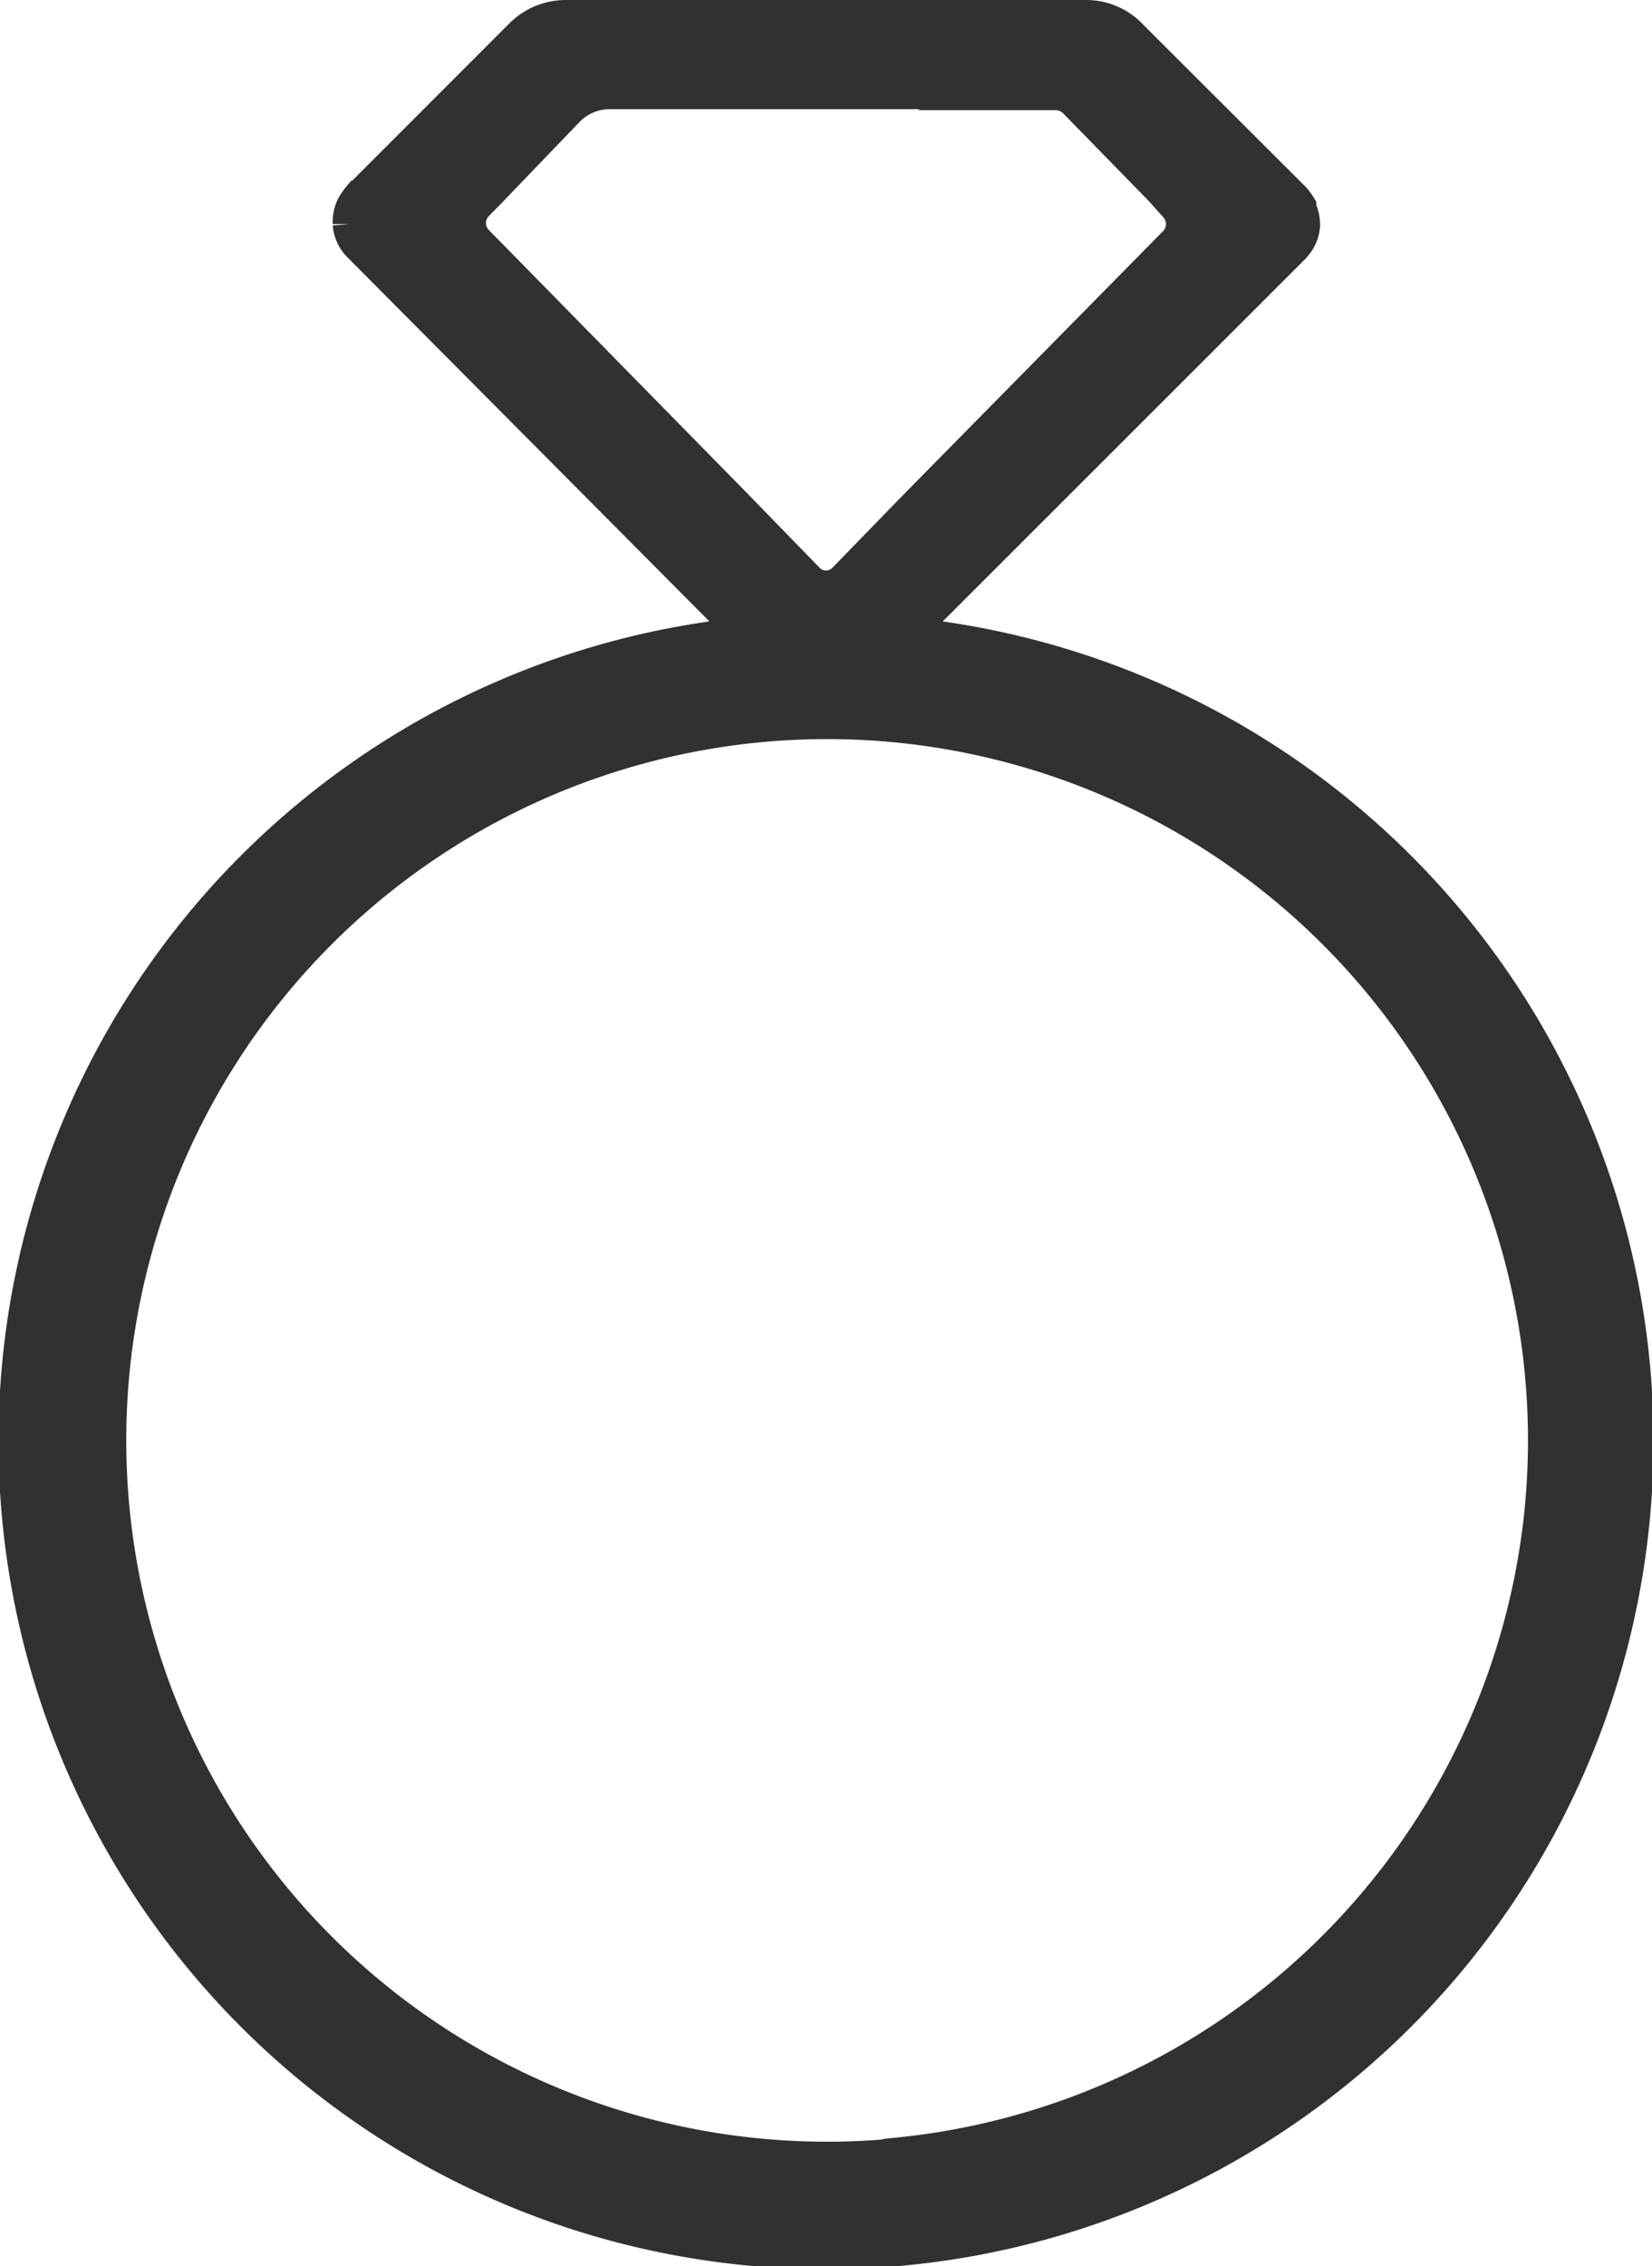
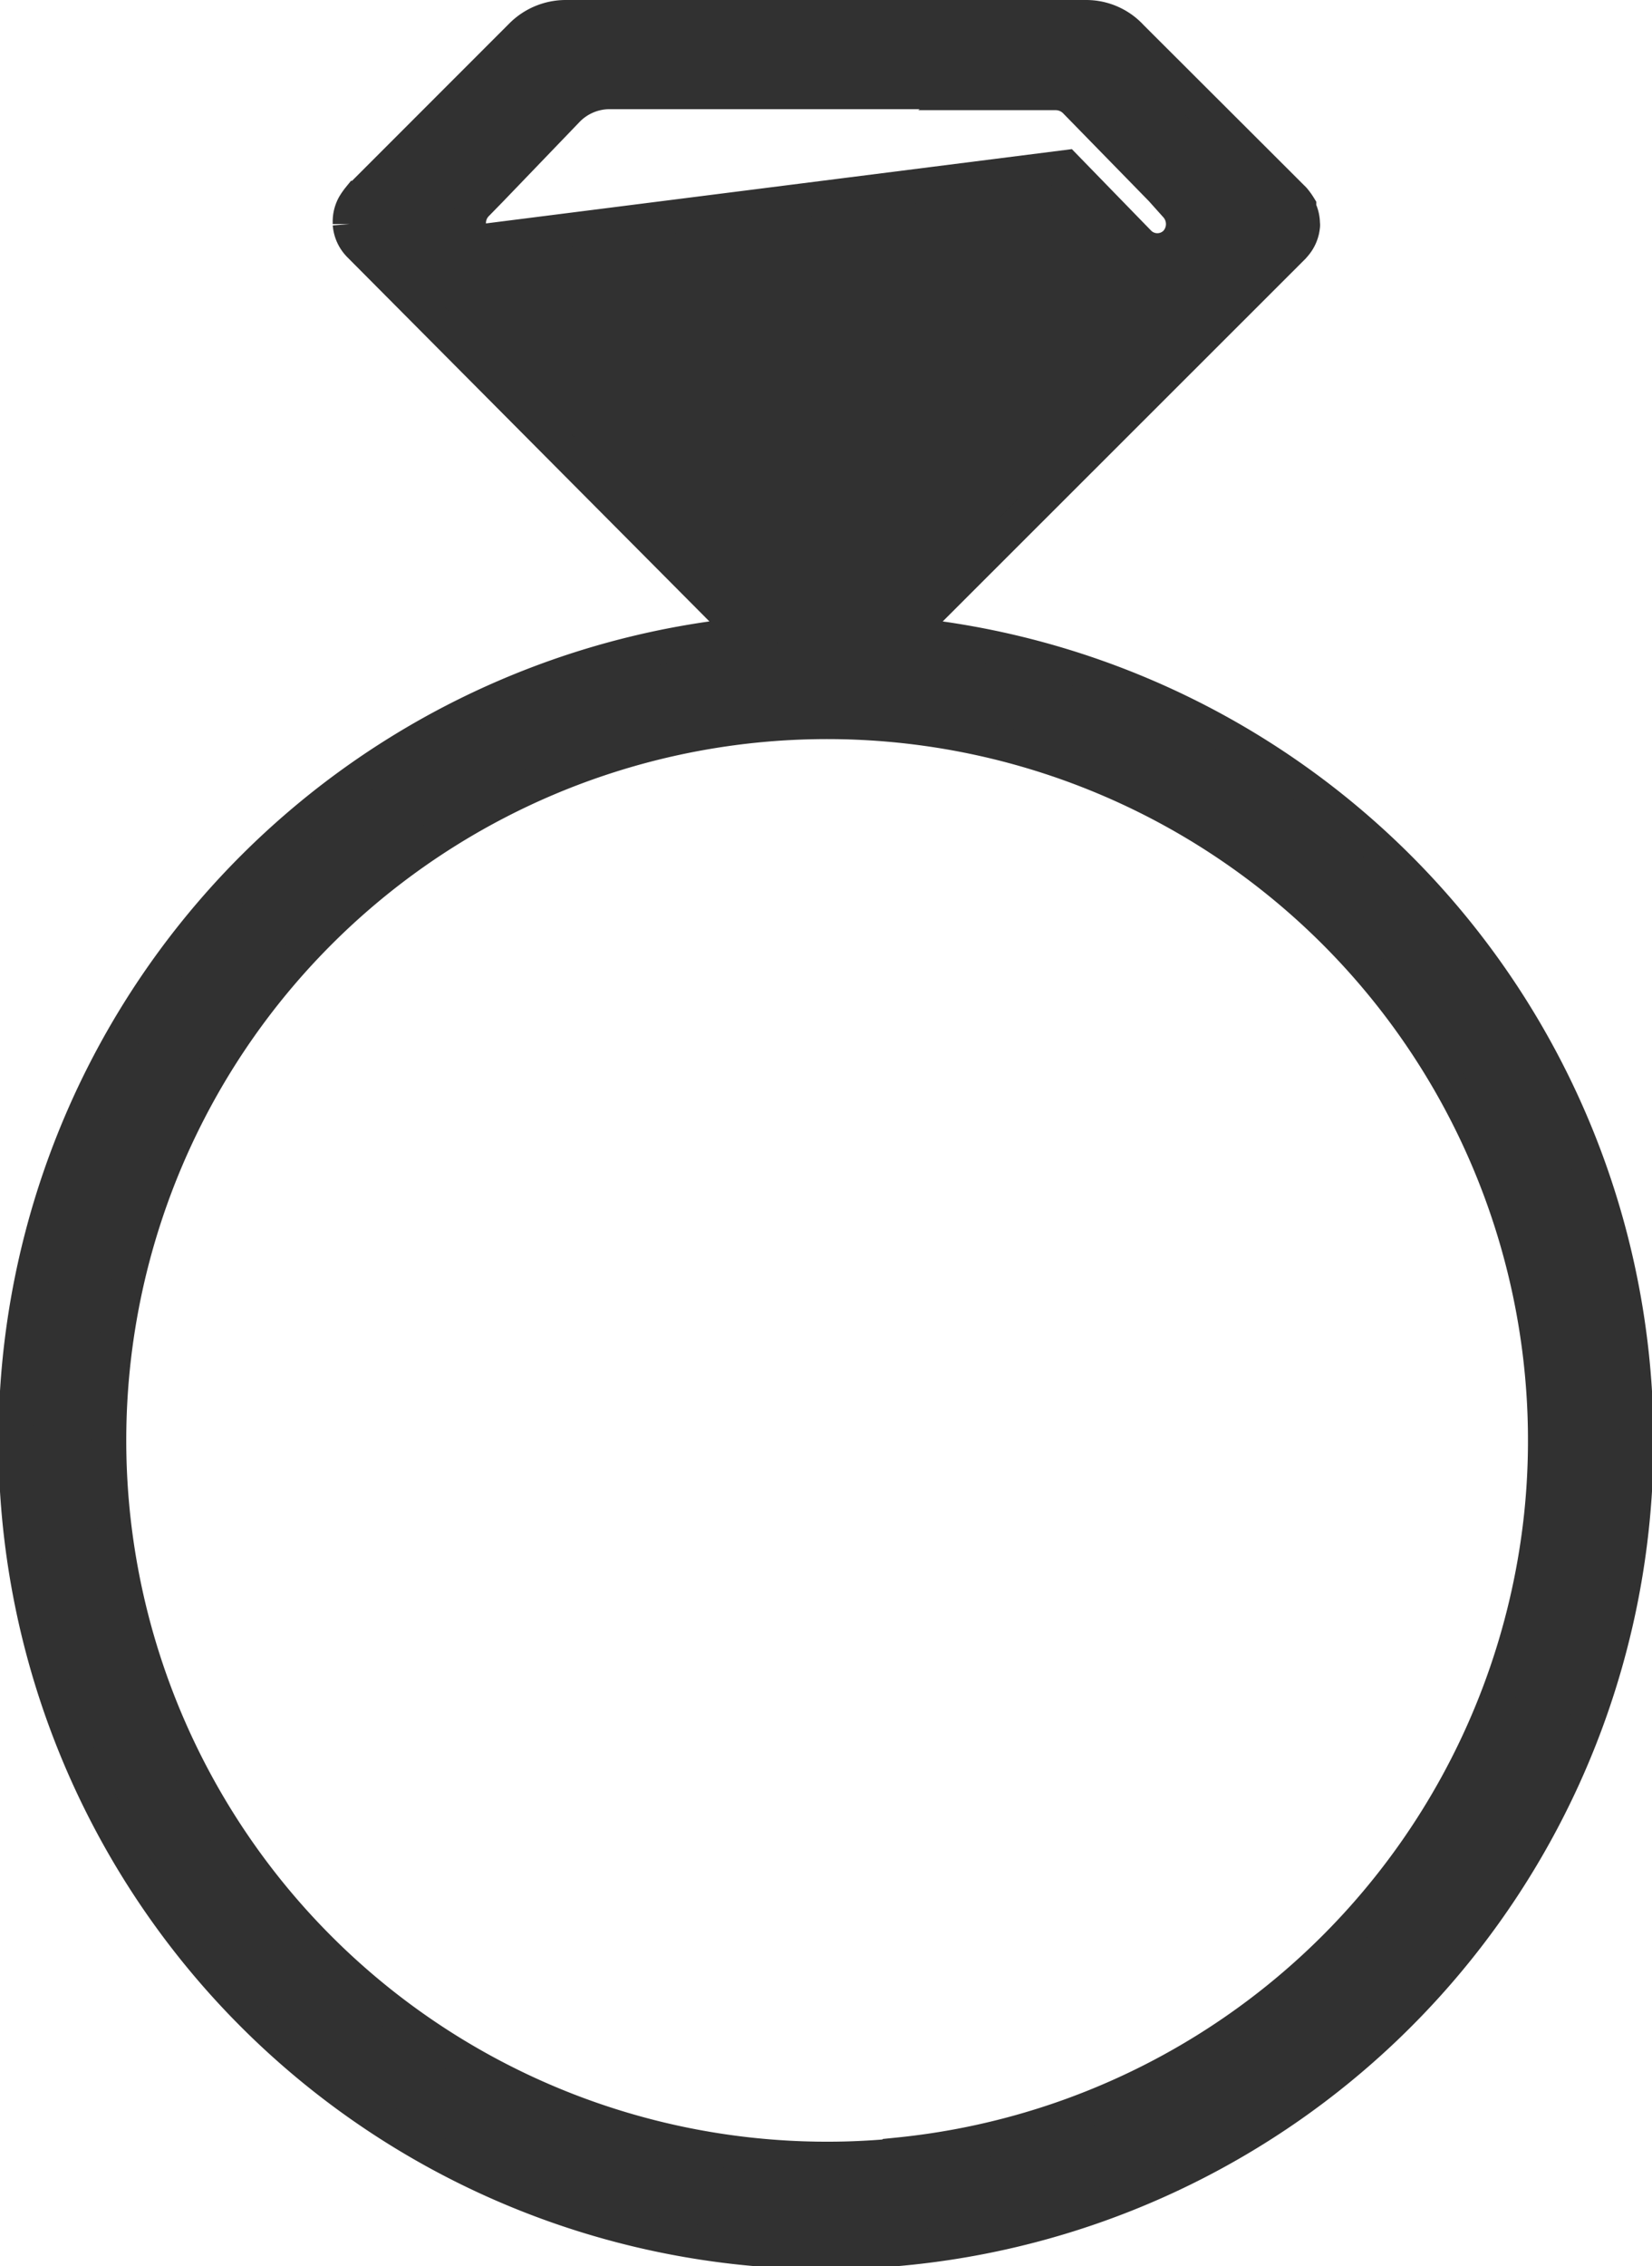
<svg xmlns="http://www.w3.org/2000/svg" id="Ebene_18" data-name="Ebene 18" viewBox="0 0 48.91 67.05">
  <title>schmuck</title>
-   <path d="M54.66,53.51,66.12,42.06l.06-.07h0a1,1,0,0,0,.23-.54v0a.22.22,0,0,0,0-.08,1,1,0,0,0-.11-.45l0-.06a1.77,1.77,0,0,0-.16-.22l-4.81-4.8A1.82,1.82,0,0,0,60,35.25H44.57a1.86,1.86,0,0,0-1.31.55l-4.8,4.8h0a1.88,1.88,0,0,0-.16.23l0,0a1,1,0,0,0-.12.46s0,.06,0,.09h0a1,1,0,0,0,.29.63L49.91,53.51a24,24,0,1,0,4.75,0Zm2.16-16H59.1a.81.81,0,0,1,.55.23l2.56,2.62.43.48a.8.8,0,0,1,0,1.08L55,49.67,52.83,51.9a.76.76,0,0,1-1.09,0l-2.17-2.23L41.94,41.9a.79.79,0,0,1,0-1.1l.43-.44L44.64,38a1.74,1.74,0,0,1,1.23-.52h11Zm-2.36,61a21.25,21.25,0,1,1,19-19A21.27,21.27,0,0,1,54.46,98.49Z" transform="translate(-27.83 -34.75)" fill="#313131" stroke="#313131" stroke-miterlimit="10" />
+   <path d="M54.66,53.51,66.12,42.06l.06-.07h0a1,1,0,0,0,.23-.54v0a.22.22,0,0,0,0-.08,1,1,0,0,0-.11-.45l0-.06a1.77,1.77,0,0,0-.16-.22l-4.81-4.8A1.82,1.82,0,0,0,60,35.25H44.57a1.86,1.86,0,0,0-1.31.55l-4.8,4.8h0a1.88,1.88,0,0,0-.16.23l0,0a1,1,0,0,0-.12.46s0,.06,0,.09h0a1,1,0,0,0,.29.63L49.91,53.51a24,24,0,1,0,4.75,0Zm2.16-16H59.1a.81.81,0,0,1,.55.23l2.56,2.62.43.48a.8.8,0,0,1,0,1.08a.76.76,0,0,1-1.09,0l-2.17-2.23L41.94,41.9a.79.79,0,0,1,0-1.1l.43-.44L44.64,38a1.74,1.74,0,0,1,1.23-.52h11Zm-2.36,61a21.25,21.25,0,1,1,19-19A21.27,21.27,0,0,1,54.46,98.49Z" transform="translate(-27.83 -34.75)" fill="#313131" stroke="#313131" stroke-miterlimit="10" />
</svg>